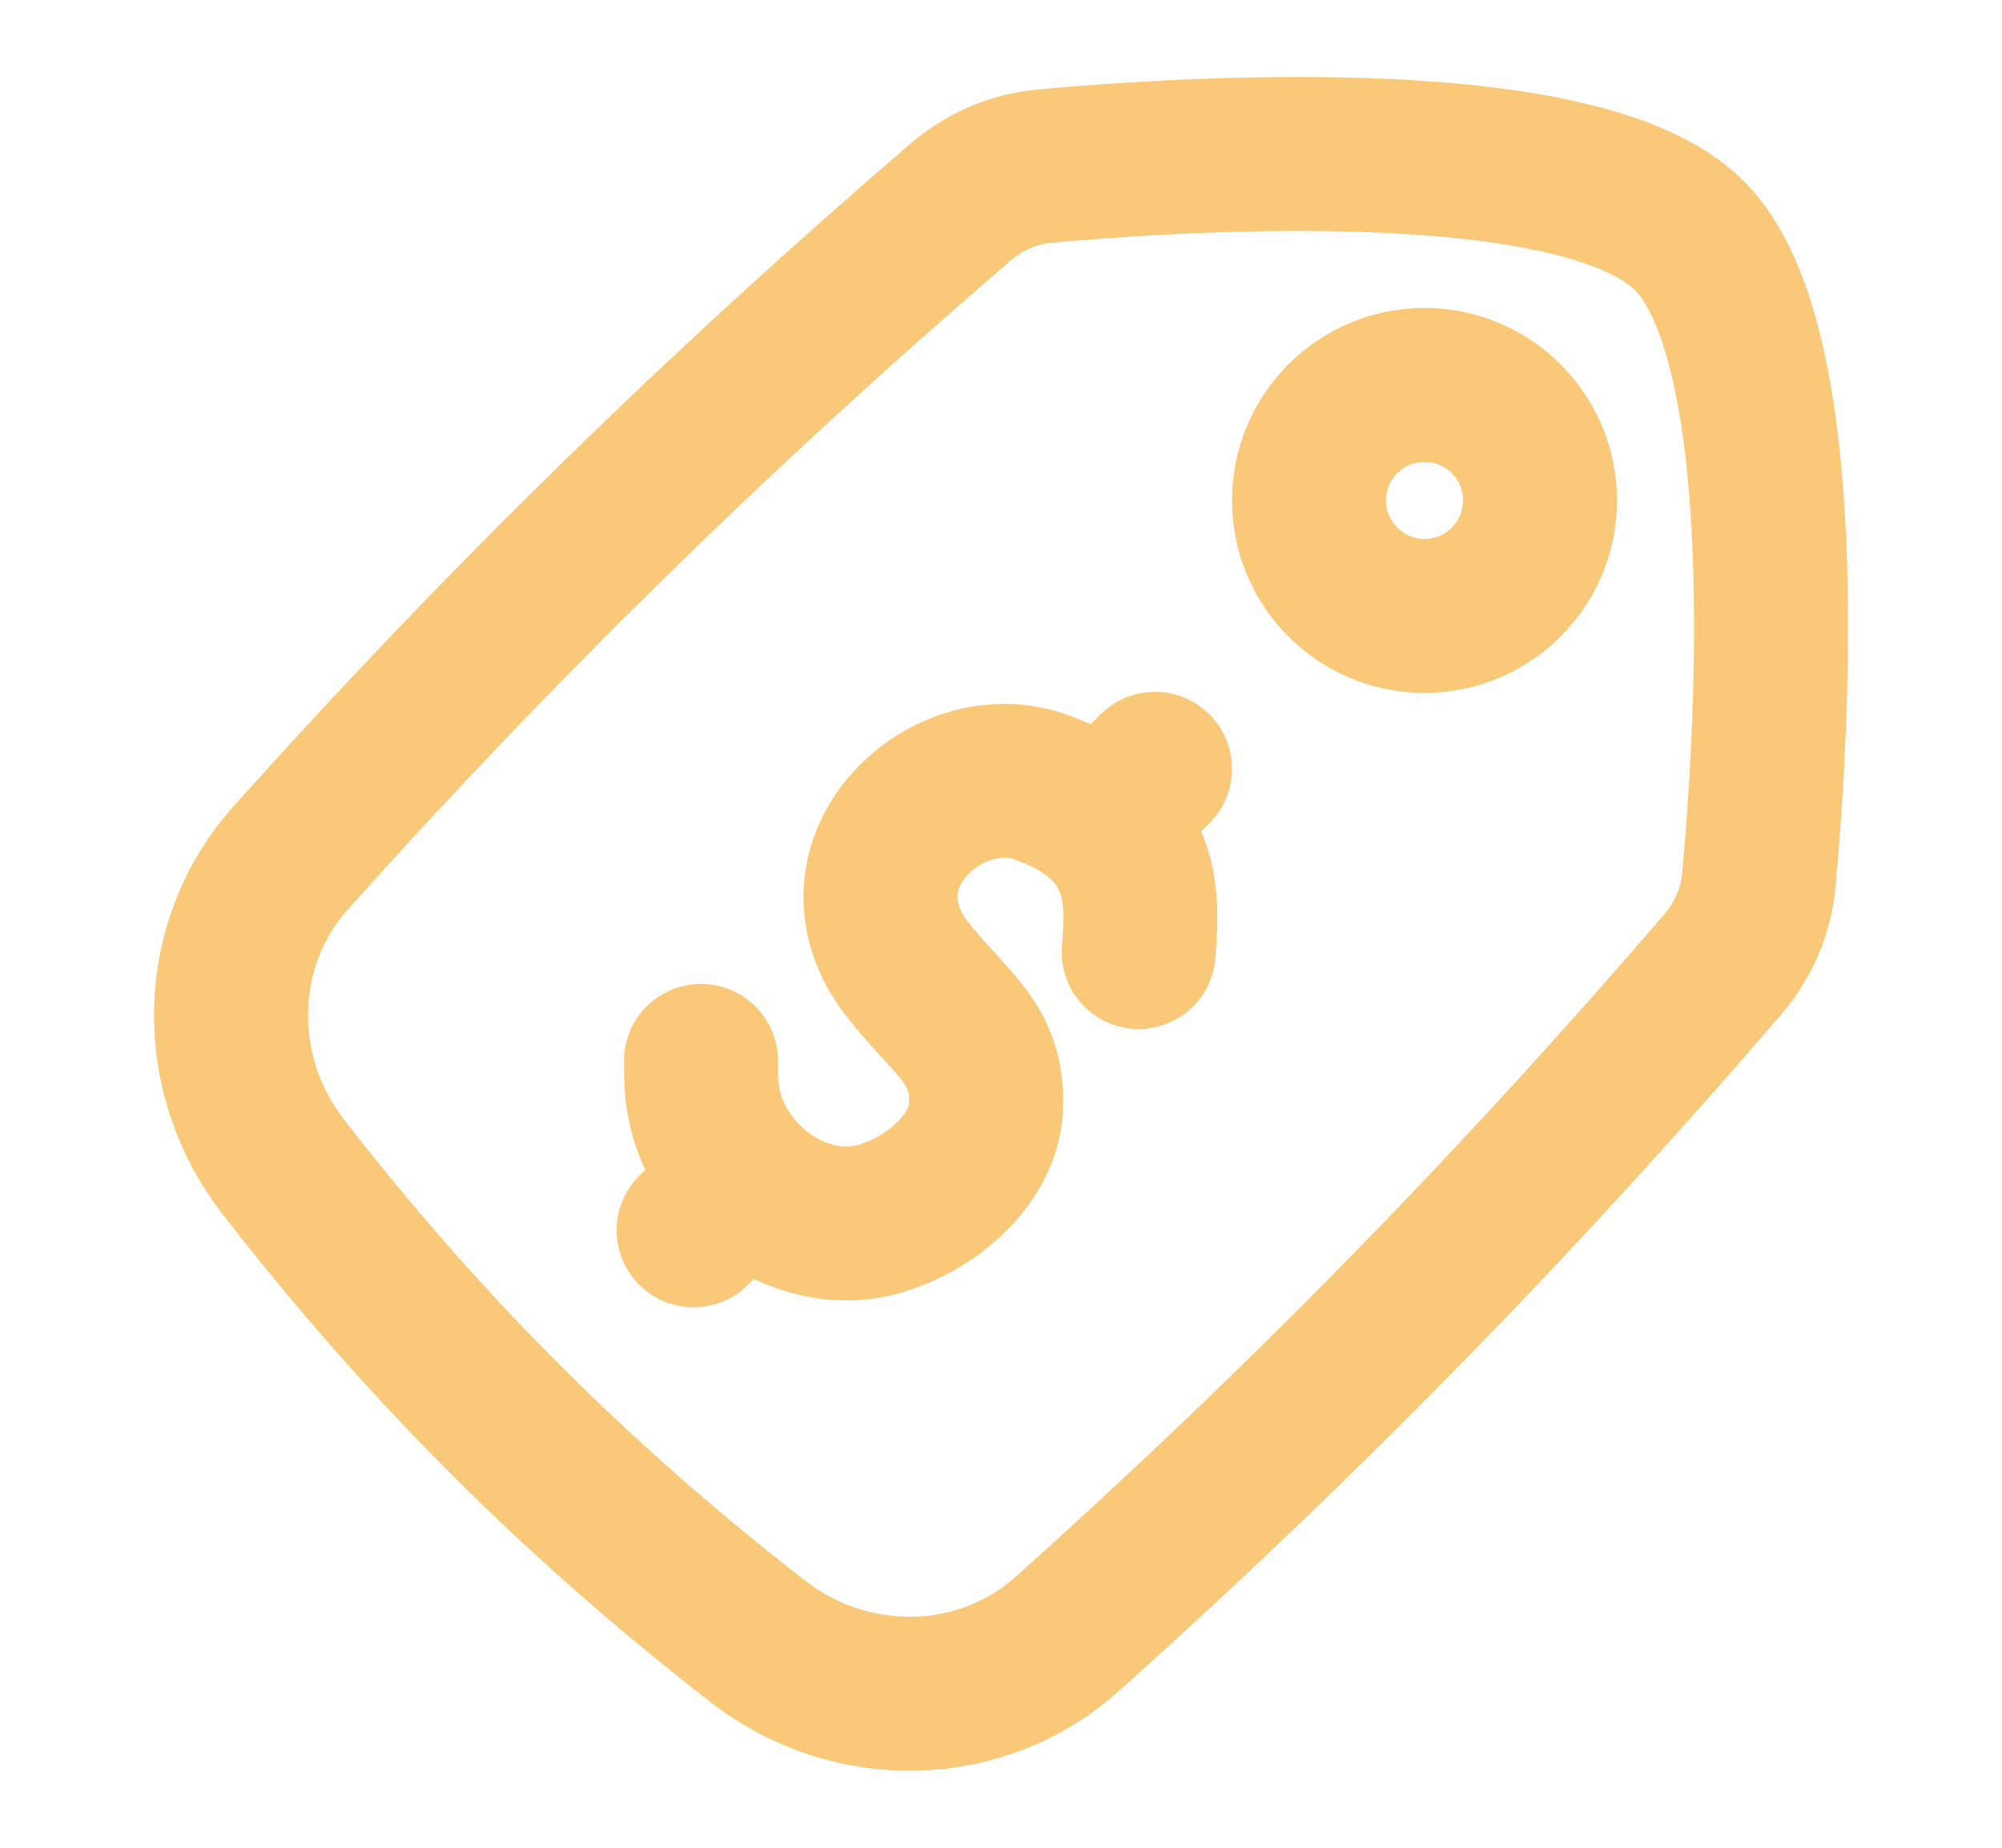
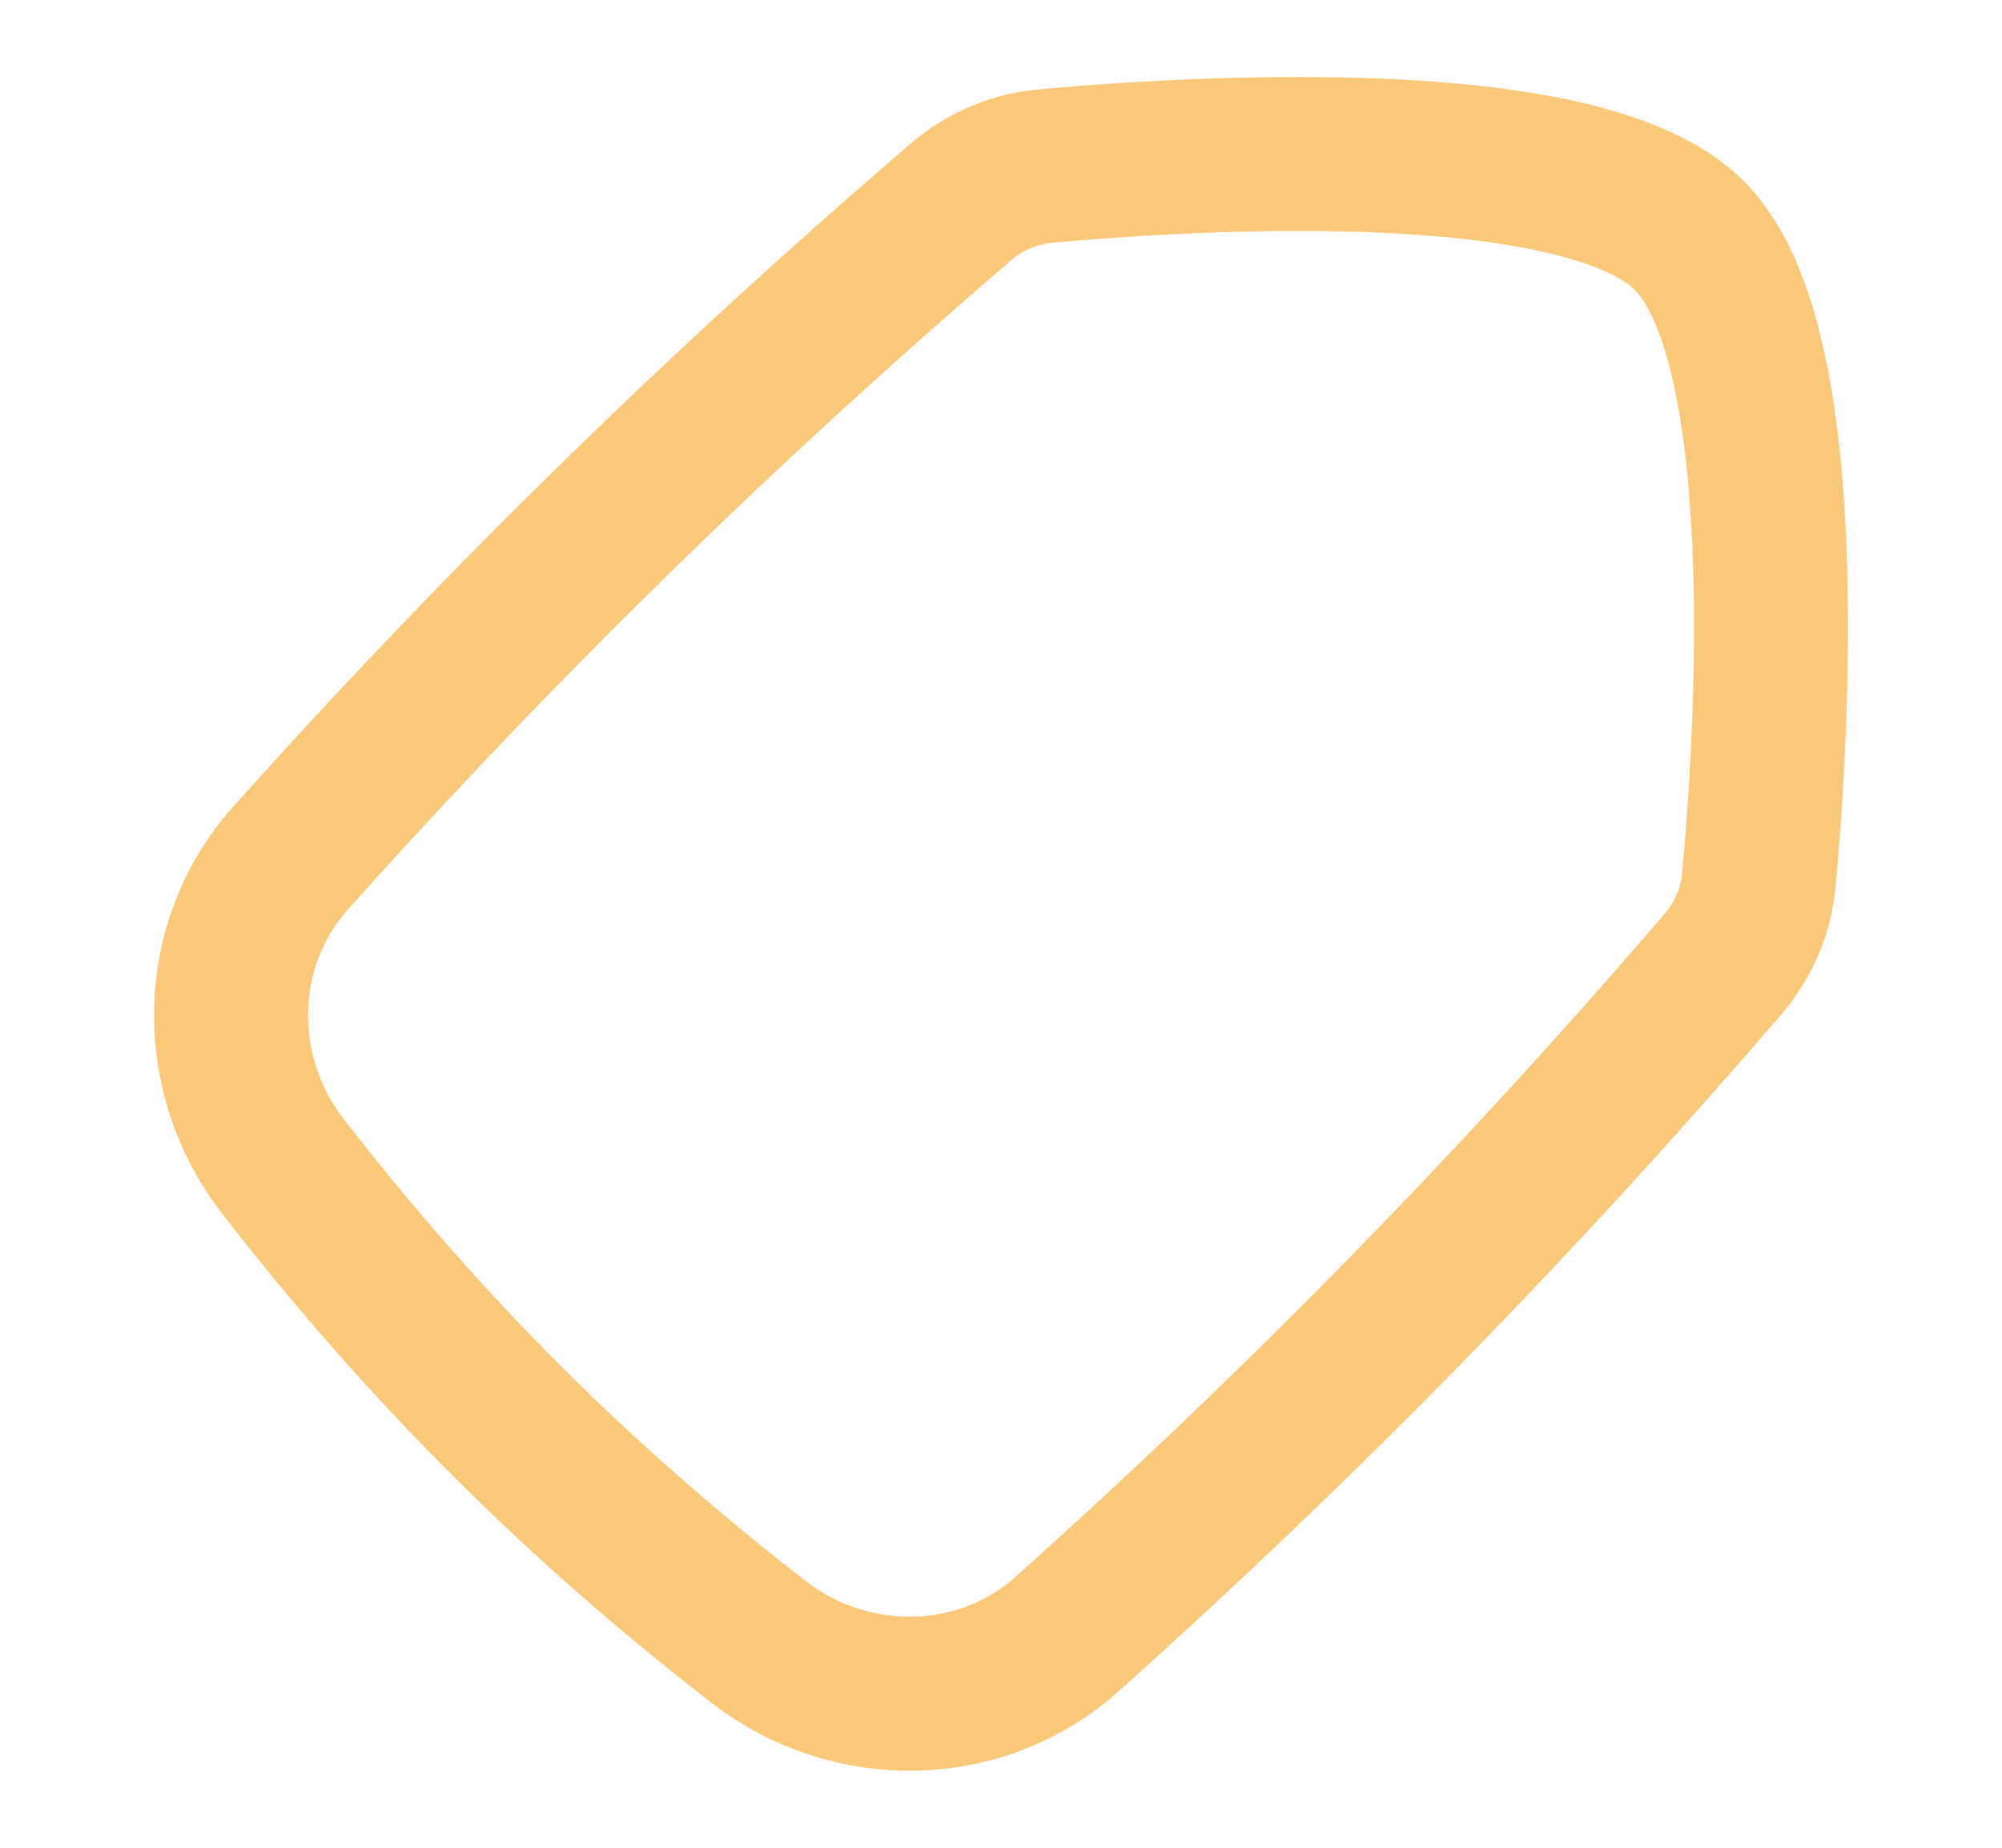
<svg xmlns="http://www.w3.org/2000/svg" width="13" height="12" viewBox="0 0 13 12" fill="none">
-   <path d="M9.25 2.5C9.664 2.5 10 2.836 10 3.25C10 3.664 9.664 4 9.25 4C8.836 4 8.5 3.664 8.5 3.25C8.5 2.836 8.836 2.5 9.25 2.5Z" stroke="#F9C979" stroke-linecap="round" stroke-linejoin="round" />
  <path d="M1.887 5.572C1.386 6.132 1.375 6.977 1.835 7.572C2.749 8.752 3.748 9.751 4.928 10.665C5.523 11.125 6.368 11.114 6.928 10.613C8.449 9.251 9.842 7.828 11.186 6.264C11.319 6.109 11.402 5.92 11.421 5.717C11.503 4.819 11.673 2.232 10.97 1.53C10.268 0.827 7.681 0.997 6.783 1.079C6.58 1.098 6.391 1.181 6.236 1.314C4.672 2.658 3.249 4.051 1.887 5.572Z" stroke="#F9C979" />
-   <path d="M7.394 6.183C7.405 5.983 7.461 5.616 7.156 5.337M7.156 5.337C7.062 5.251 6.933 5.173 6.757 5.111C6.129 4.89 5.357 5.631 5.903 6.309C6.197 6.674 6.423 6.786 6.402 7.2C6.387 7.492 6.101 7.796 5.723 7.912C5.396 8.013 5.034 7.879 4.806 7.624C4.527 7.312 4.555 7.018 4.552 6.89M7.156 5.337L7.5 4.993M4.831 7.663L4.504 7.99" stroke="#F9C979" stroke-linecap="round" stroke-linejoin="round" />
</svg>